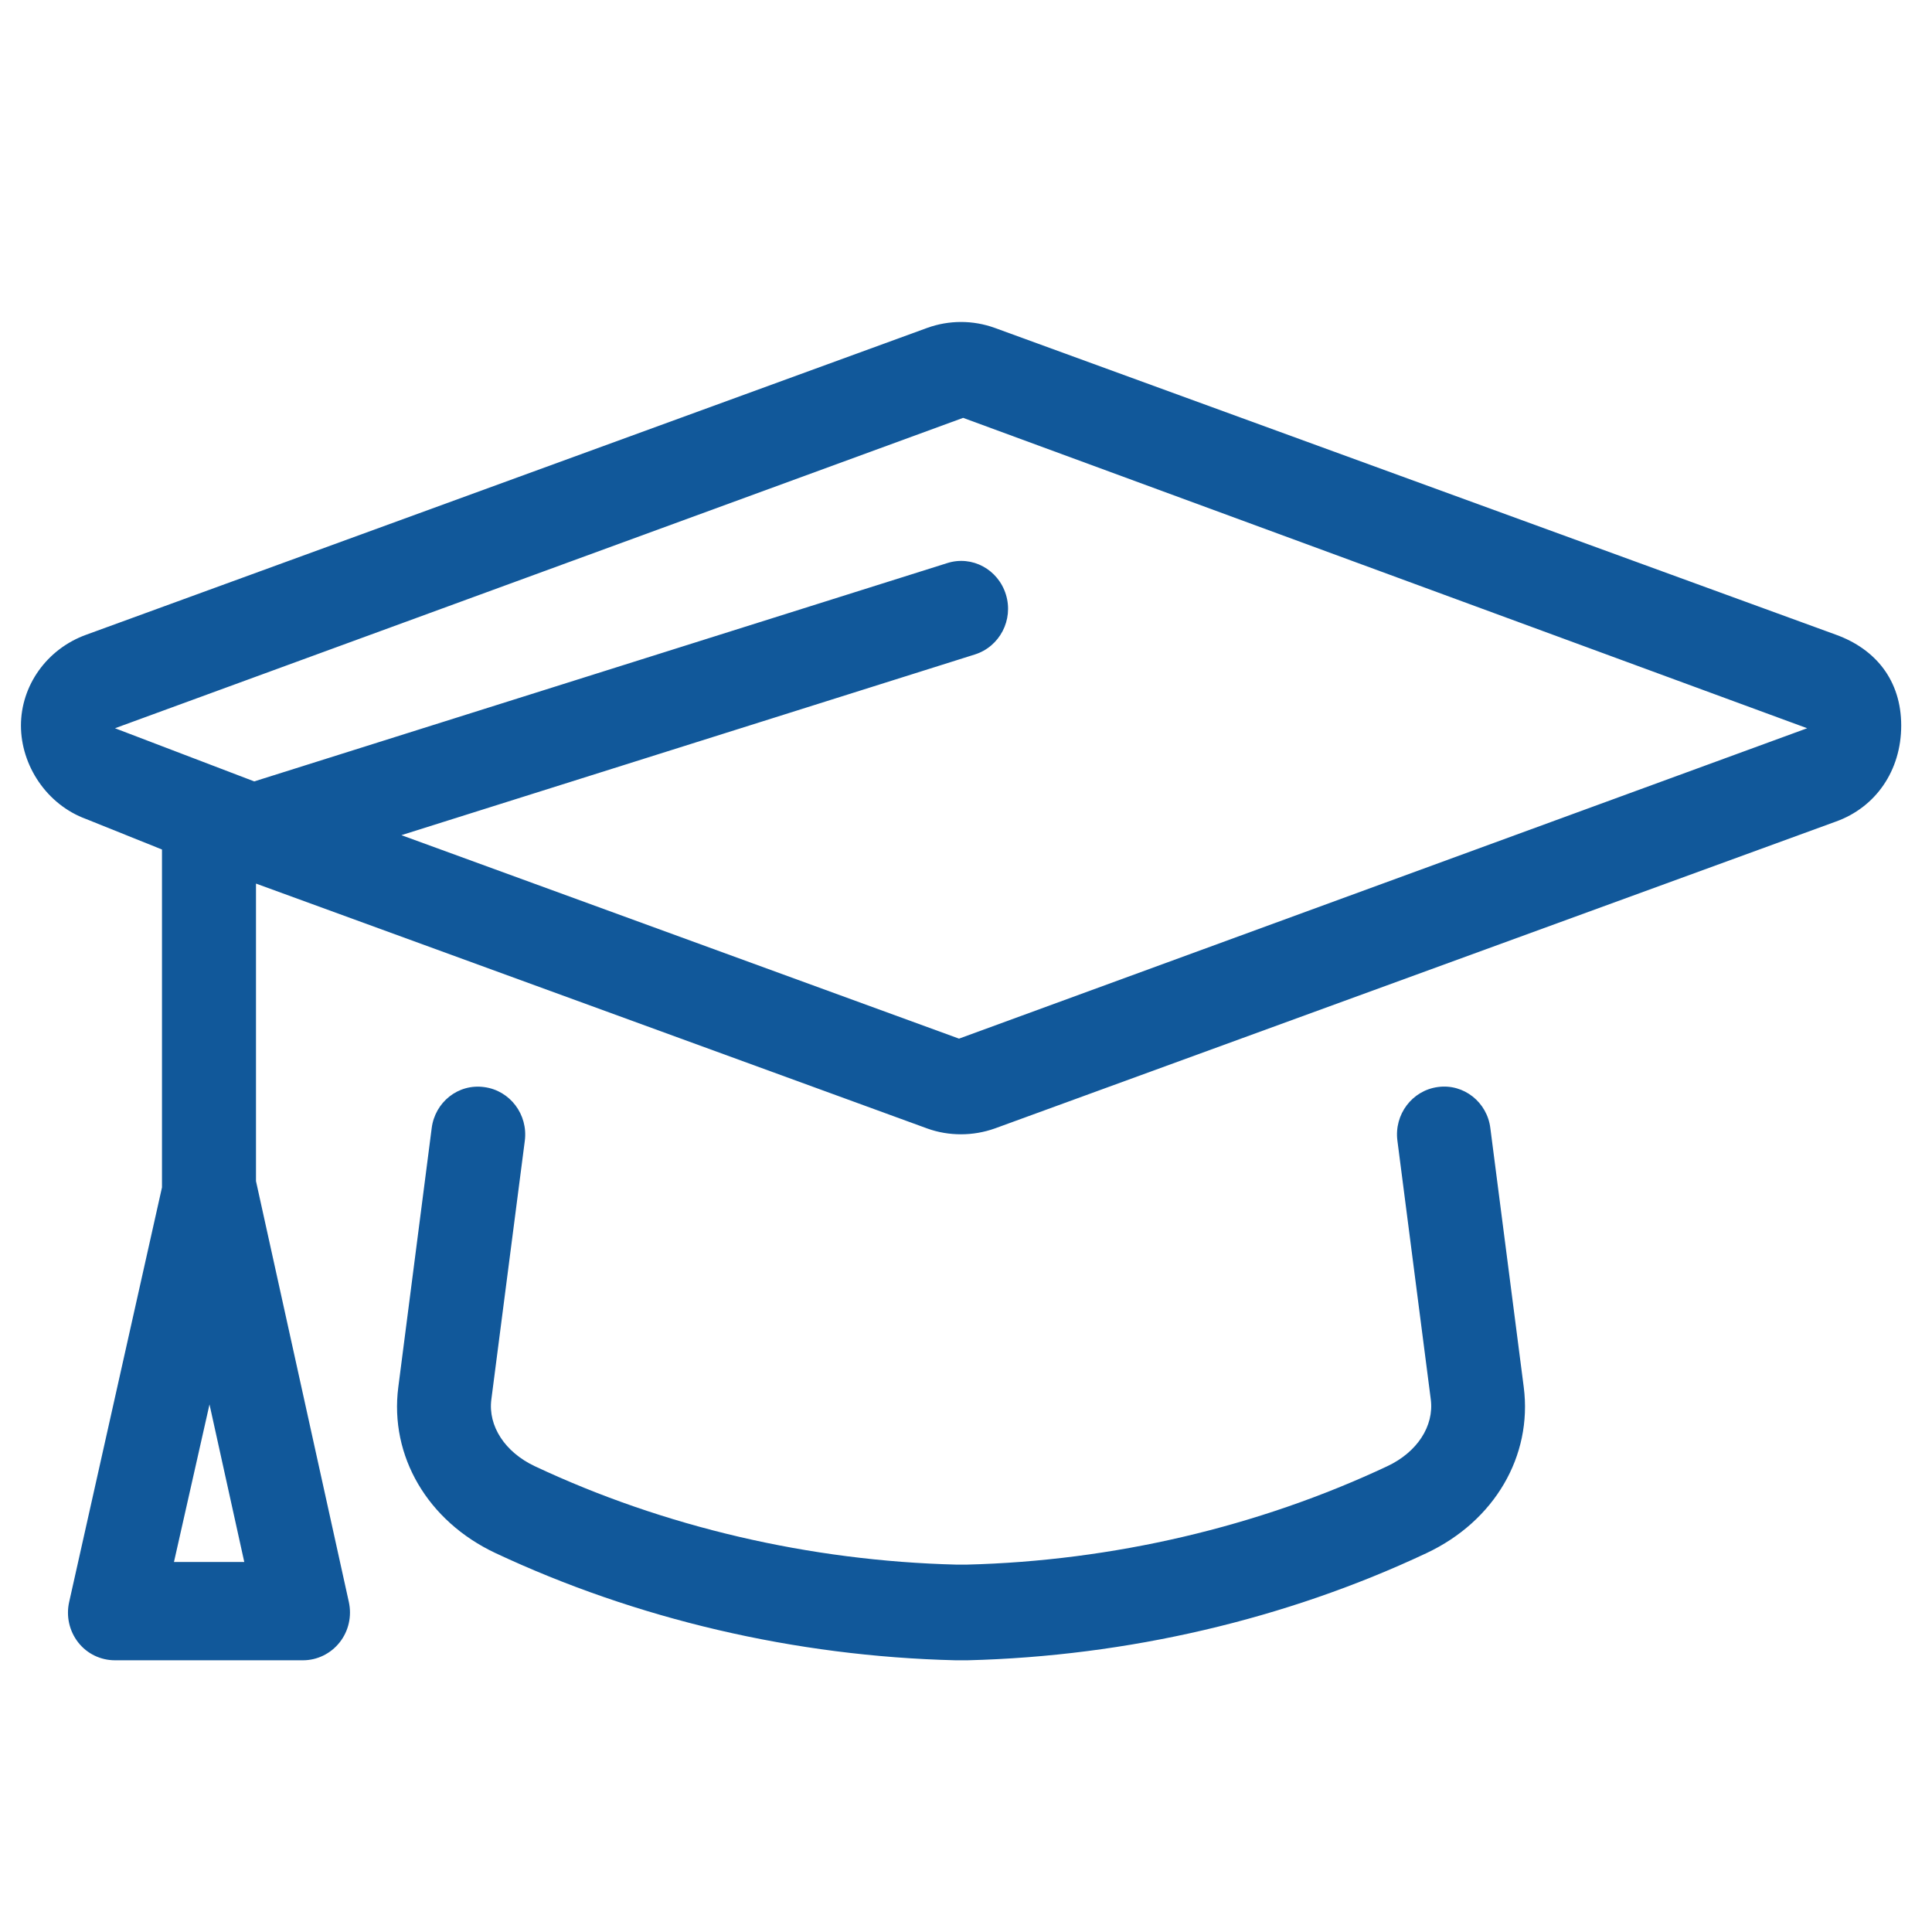
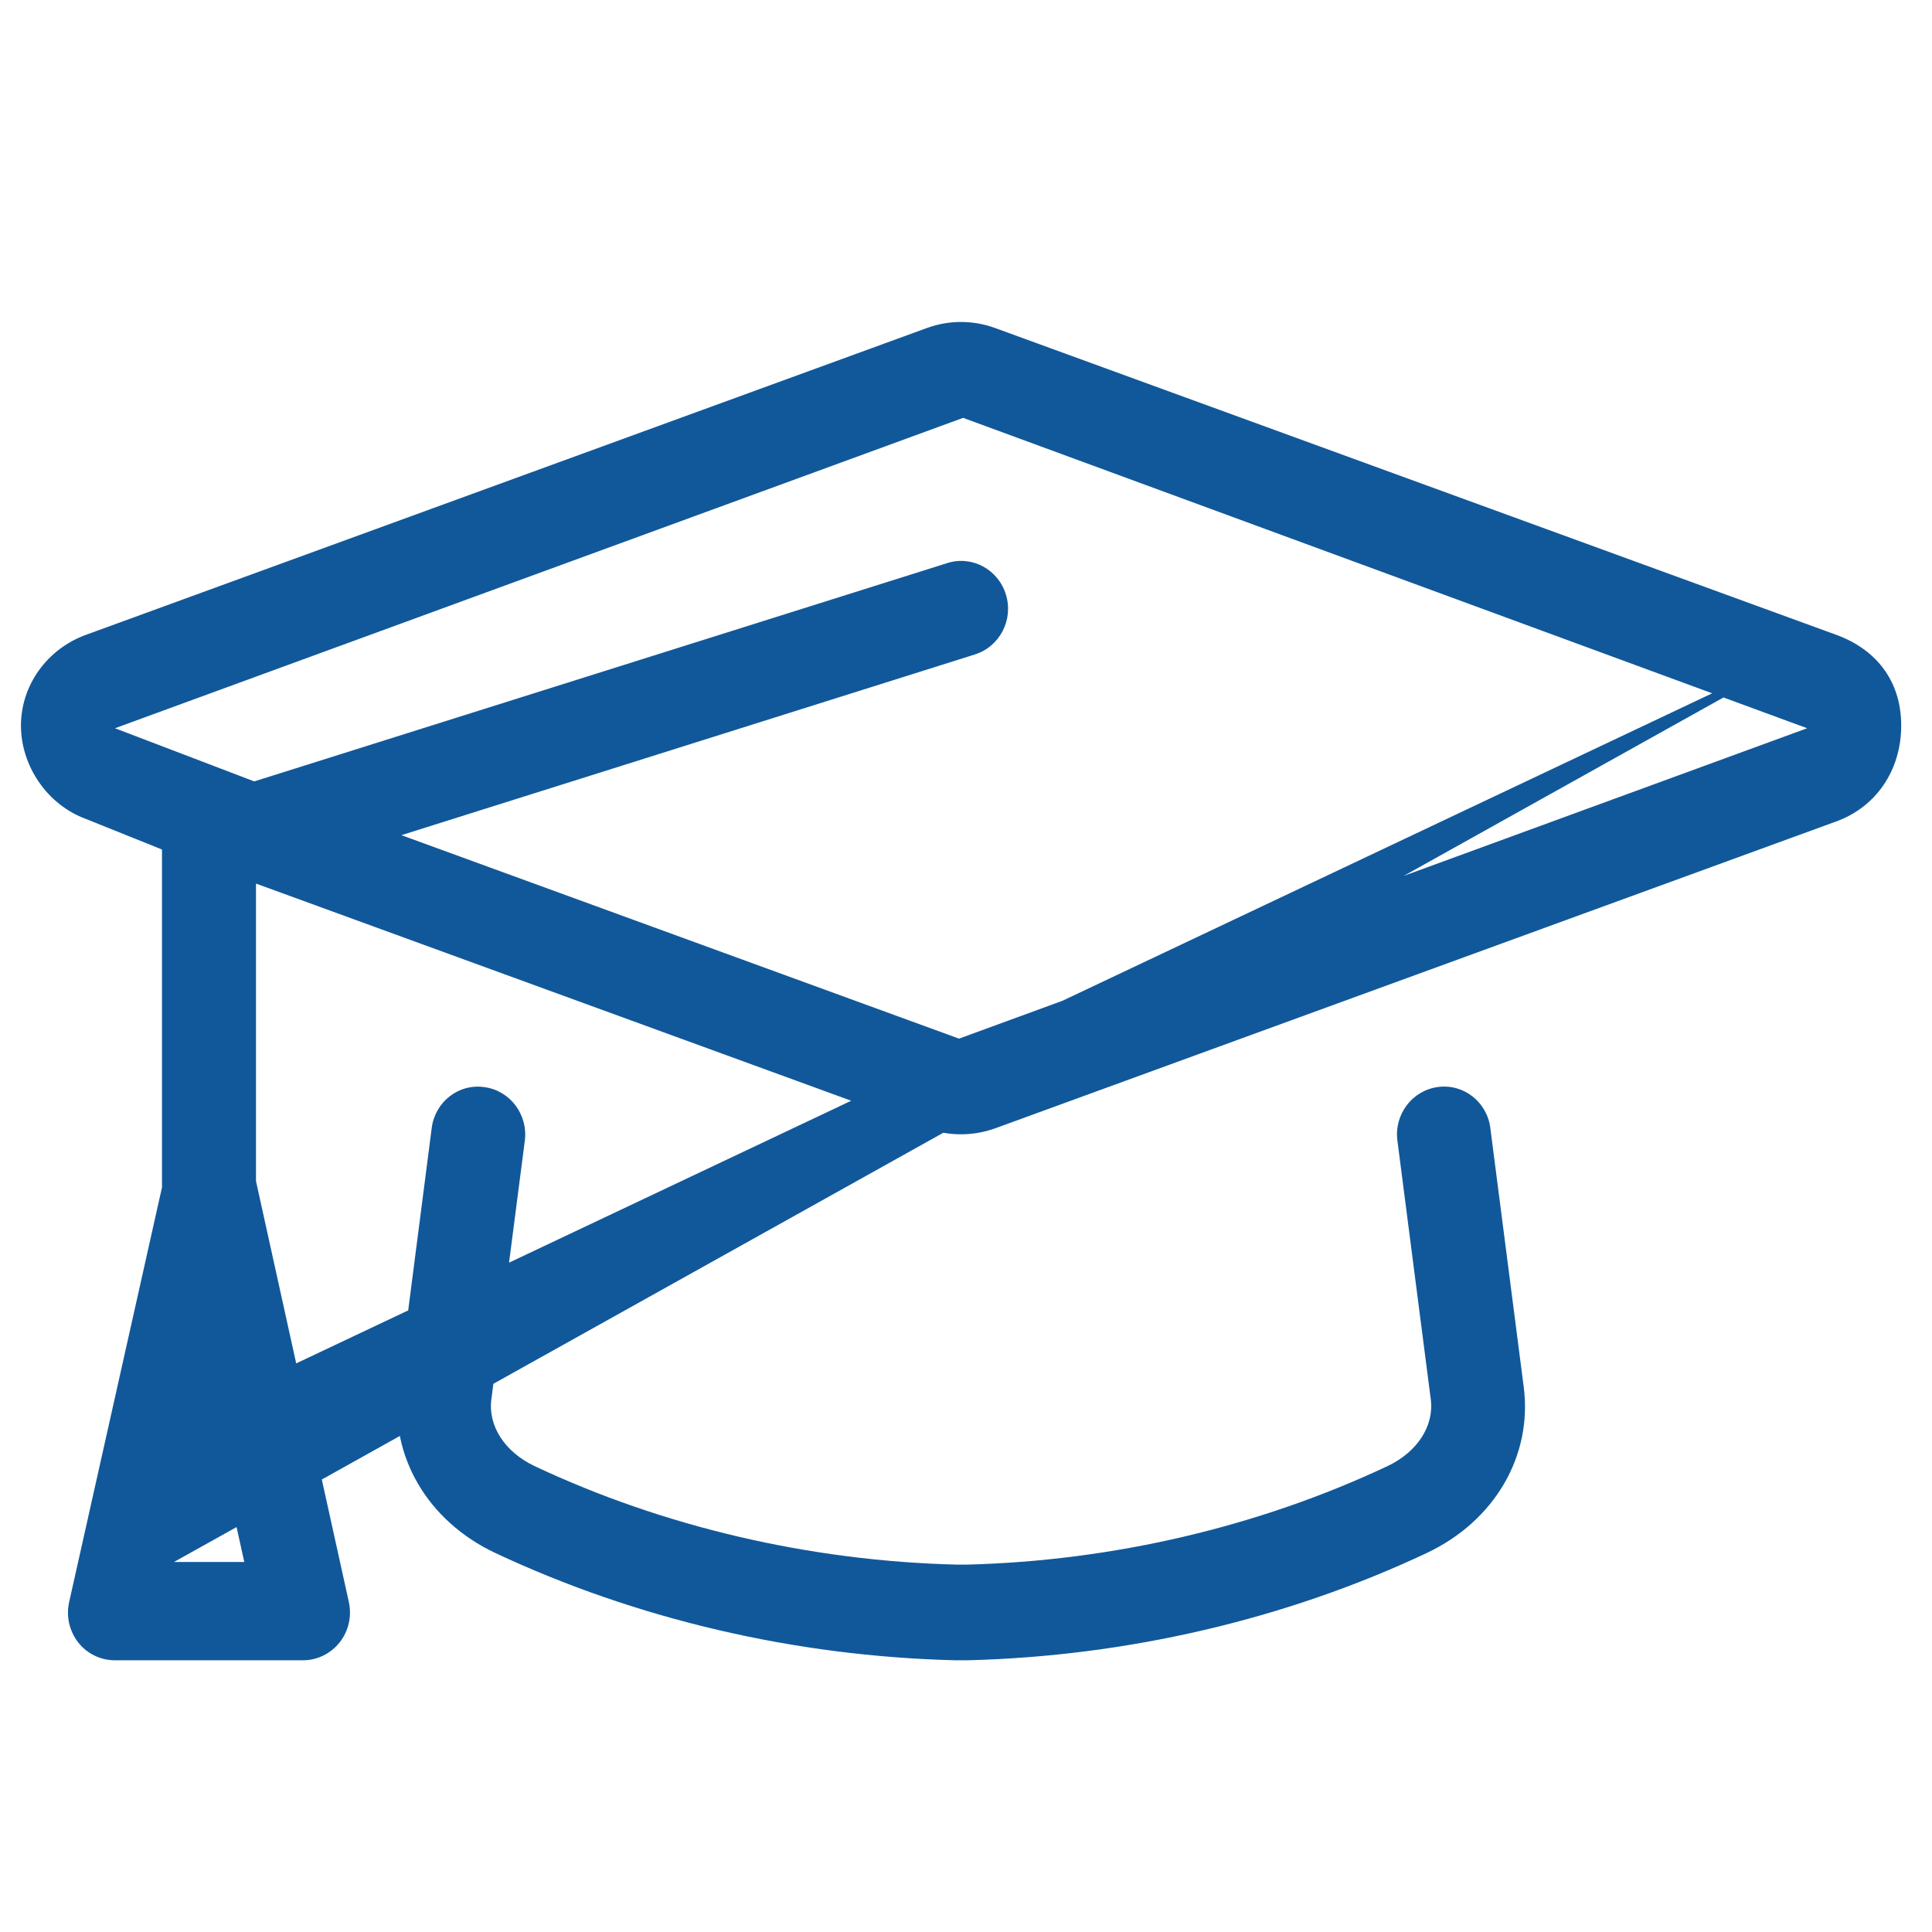
<svg xmlns="http://www.w3.org/2000/svg" width="64" height="64" viewBox="0 0 64 64" fill="none">
-   <path d="M60.819 21.026L32.956 10.863C32.226 10.599 31.438 10.602 30.718 10.861L2.857 21.026C1.543 21.501 0.694 22.718 0.694 24.035C0.694 25.351 1.543 26.654 2.857 27.133L5.366 28.141V39.334L2.291 53.069C2.185 53.539 2.296 54.031 2.591 54.408C2.886 54.785 3.335 54.999 3.81 54.999H10.036C10.509 54.999 10.957 54.779 11.252 54.405C11.548 54.031 11.659 53.539 11.556 53.069L8.48 39.126V29.27L30.718 37.383C31.078 37.513 31.455 37.575 31.834 37.575C32.214 37.575 32.594 37.51 32.959 37.38L60.812 27.217C62.133 26.746 62.98 25.529 62.98 24.035C62.98 22.54 62.133 21.501 60.819 21.026ZM5.763 51.743L6.94 46.523L8.092 51.743H5.763ZM31.769 34.406L13.297 27.666L32.294 21.68C33.116 21.42 33.579 20.537 33.323 19.698C33.069 18.866 32.205 18.389 31.376 18.654L8.422 25.885L3.809 24.124L31.905 13.842L59.865 24.124L31.769 34.406ZM47.632 36.009C46.779 36.123 46.178 36.918 46.291 37.787L47.397 46.36C47.509 47.241 46.944 48.107 45.956 48.57C41.683 50.58 36.851 51.709 32.02 51.83H31.691C26.823 51.709 21.991 50.58 17.716 48.57C16.729 48.106 16.164 47.24 16.276 46.363L17.385 37.79C17.497 36.921 16.897 36.126 16.044 36.012C15.176 35.89 14.407 36.513 14.3 37.374L13.194 45.953C12.901 48.232 14.165 50.391 16.414 51.448C21.073 53.633 26.329 54.87 31.652 54.999H32.055C37.346 54.866 42.605 53.638 47.257 51.448C49.506 50.39 50.769 48.232 50.476 45.95L49.37 37.374C49.267 36.513 48.489 35.89 47.632 36.009Z" fill="#11589A" />
+   <path d="M60.819 21.026L32.956 10.863C32.226 10.599 31.438 10.602 30.718 10.861L2.857 21.026C1.543 21.501 0.694 22.718 0.694 24.035C0.694 25.351 1.543 26.654 2.857 27.133L5.366 28.141V39.334L2.291 53.069C2.185 53.539 2.296 54.031 2.591 54.408C2.886 54.785 3.335 54.999 3.81 54.999H10.036C10.509 54.999 10.957 54.779 11.252 54.405C11.548 54.031 11.659 53.539 11.556 53.069L8.48 39.126V29.27L30.718 37.383C31.078 37.513 31.455 37.575 31.834 37.575C32.214 37.575 32.594 37.51 32.959 37.38L60.812 27.217C62.133 26.746 62.98 25.529 62.98 24.035C62.98 22.54 62.133 21.501 60.819 21.026ZL6.94 46.523L8.092 51.743H5.763ZM31.769 34.406L13.297 27.666L32.294 21.68C33.116 21.42 33.579 20.537 33.323 19.698C33.069 18.866 32.205 18.389 31.376 18.654L8.422 25.885L3.809 24.124L31.905 13.842L59.865 24.124L31.769 34.406ZM47.632 36.009C46.779 36.123 46.178 36.918 46.291 37.787L47.397 46.36C47.509 47.241 46.944 48.107 45.956 48.57C41.683 50.58 36.851 51.709 32.02 51.83H31.691C26.823 51.709 21.991 50.58 17.716 48.57C16.729 48.106 16.164 47.24 16.276 46.363L17.385 37.79C17.497 36.921 16.897 36.126 16.044 36.012C15.176 35.89 14.407 36.513 14.3 37.374L13.194 45.953C12.901 48.232 14.165 50.391 16.414 51.448C21.073 53.633 26.329 54.87 31.652 54.999H32.055C37.346 54.866 42.605 53.638 47.257 51.448C49.506 50.39 50.769 48.232 50.476 45.95L49.37 37.374C49.267 36.513 48.489 35.89 47.632 36.009Z" fill="#11589A" />
</svg>